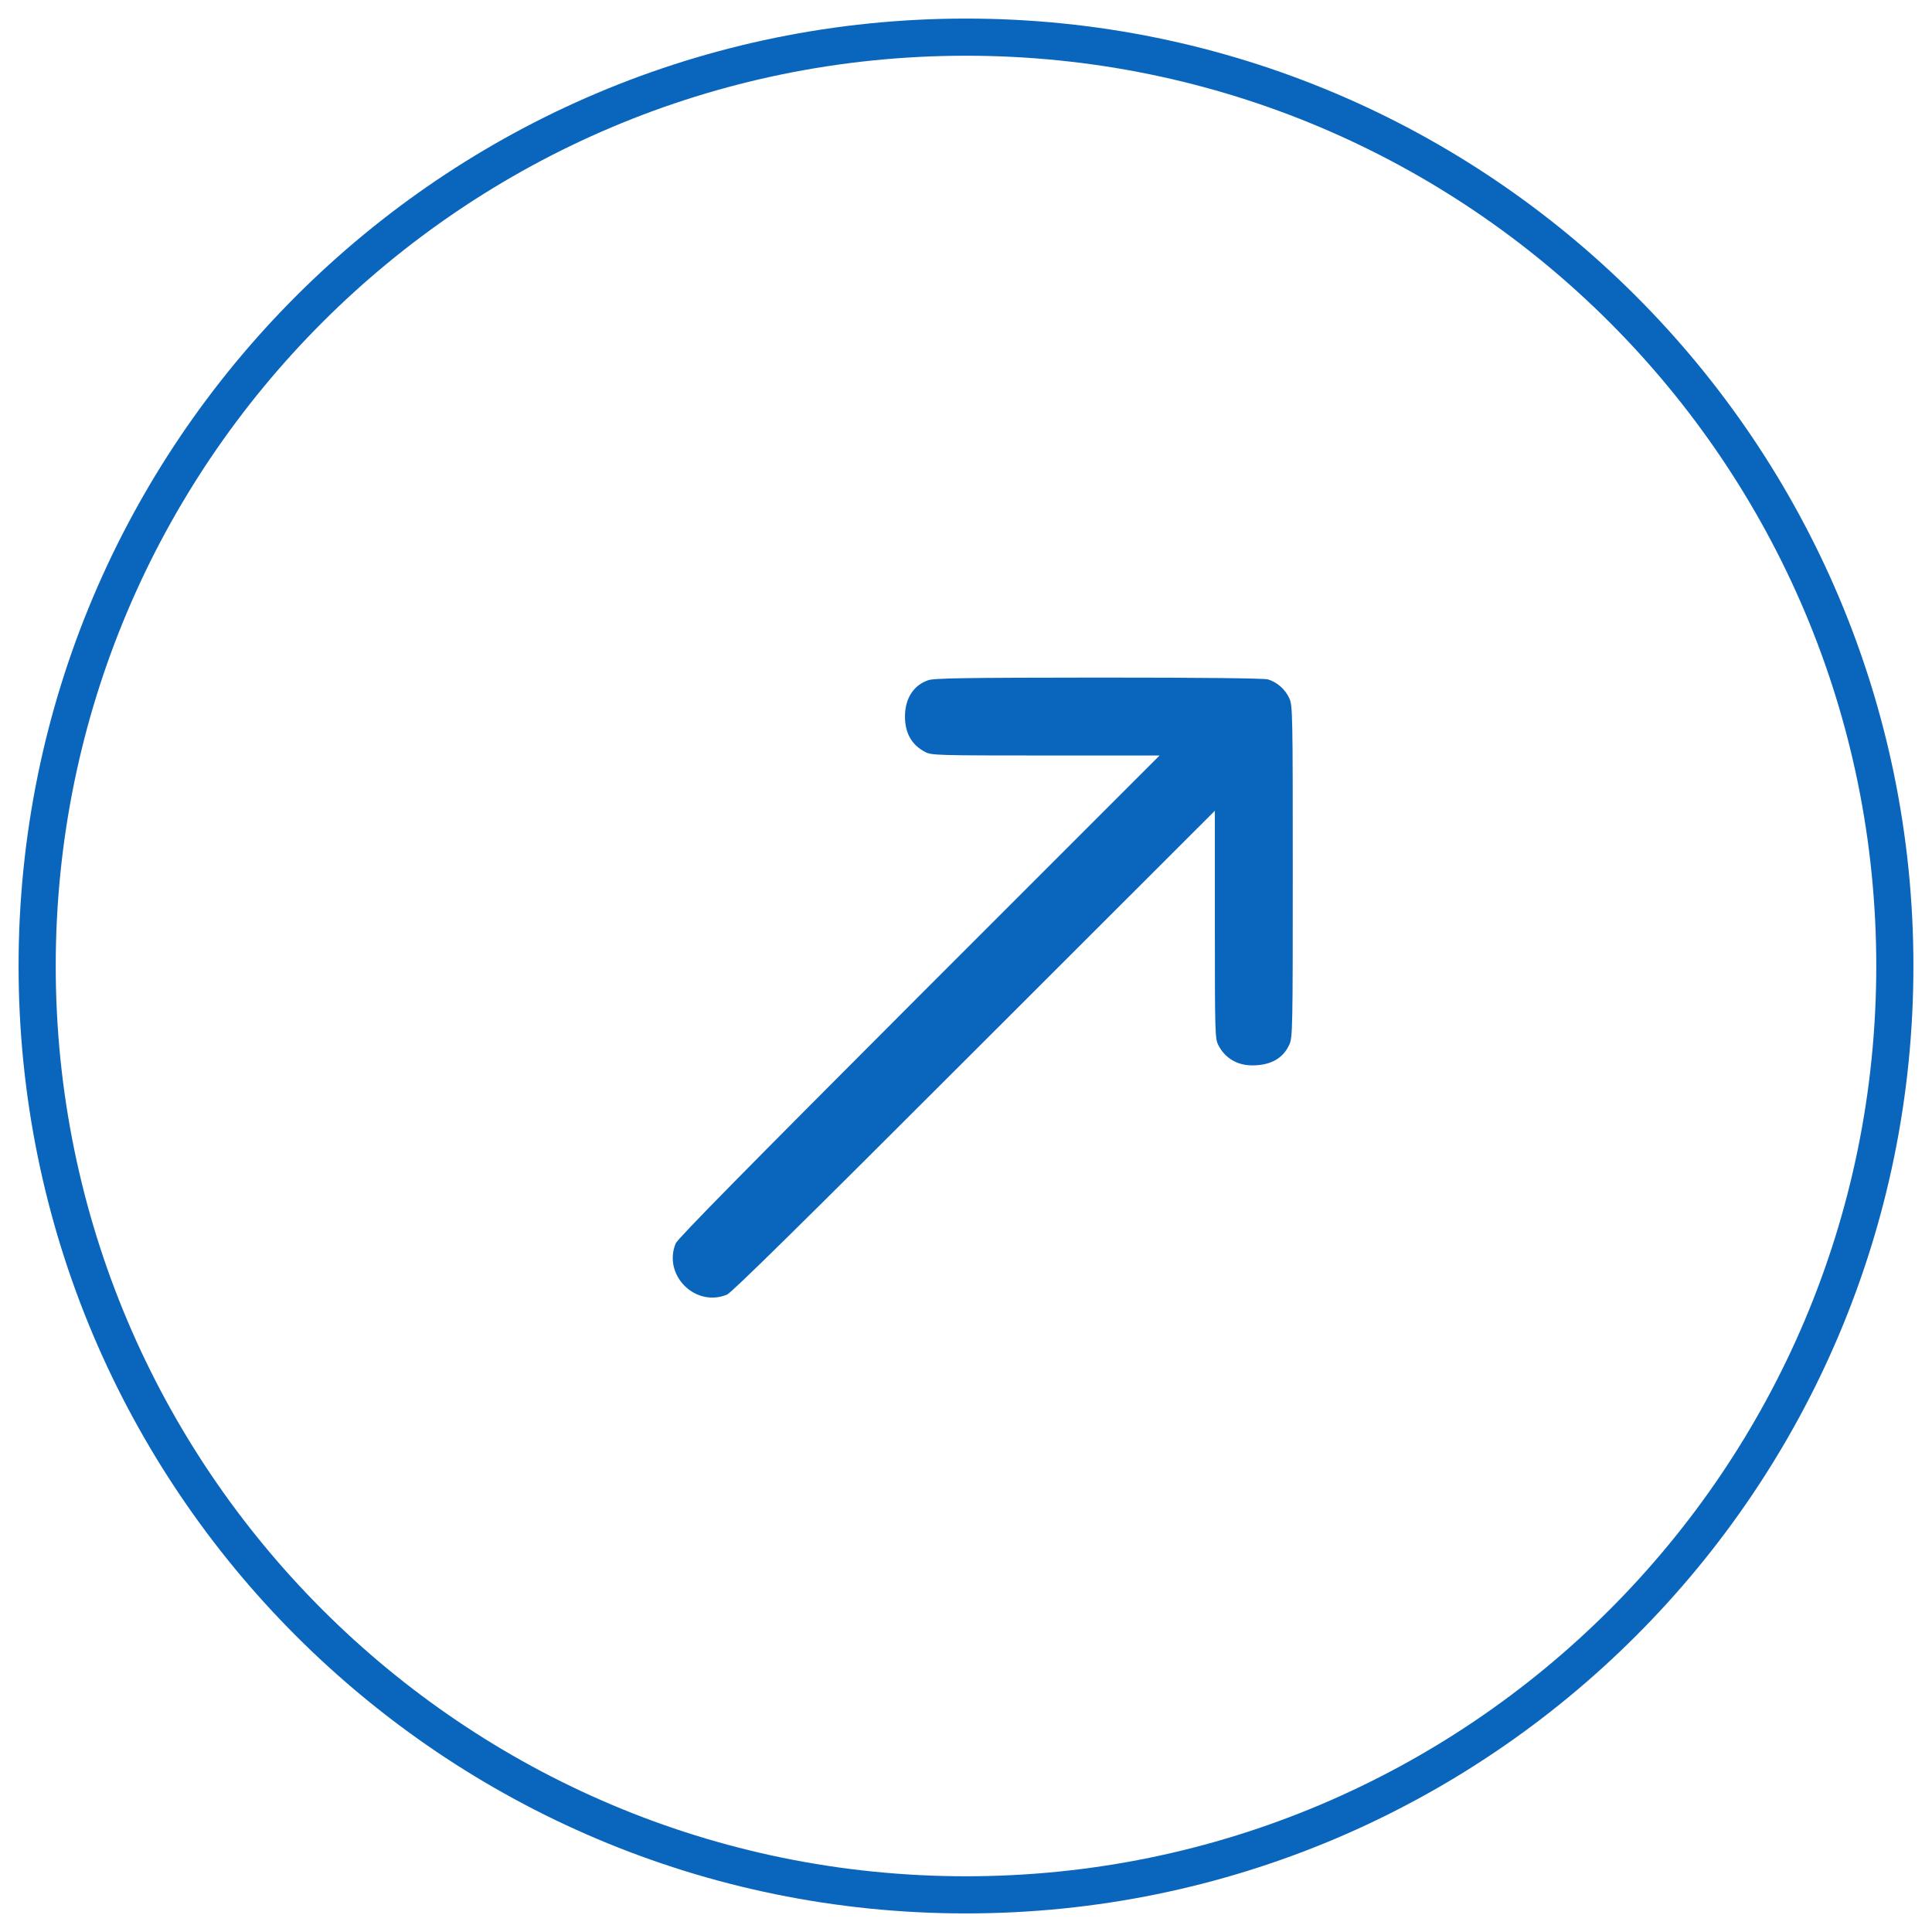
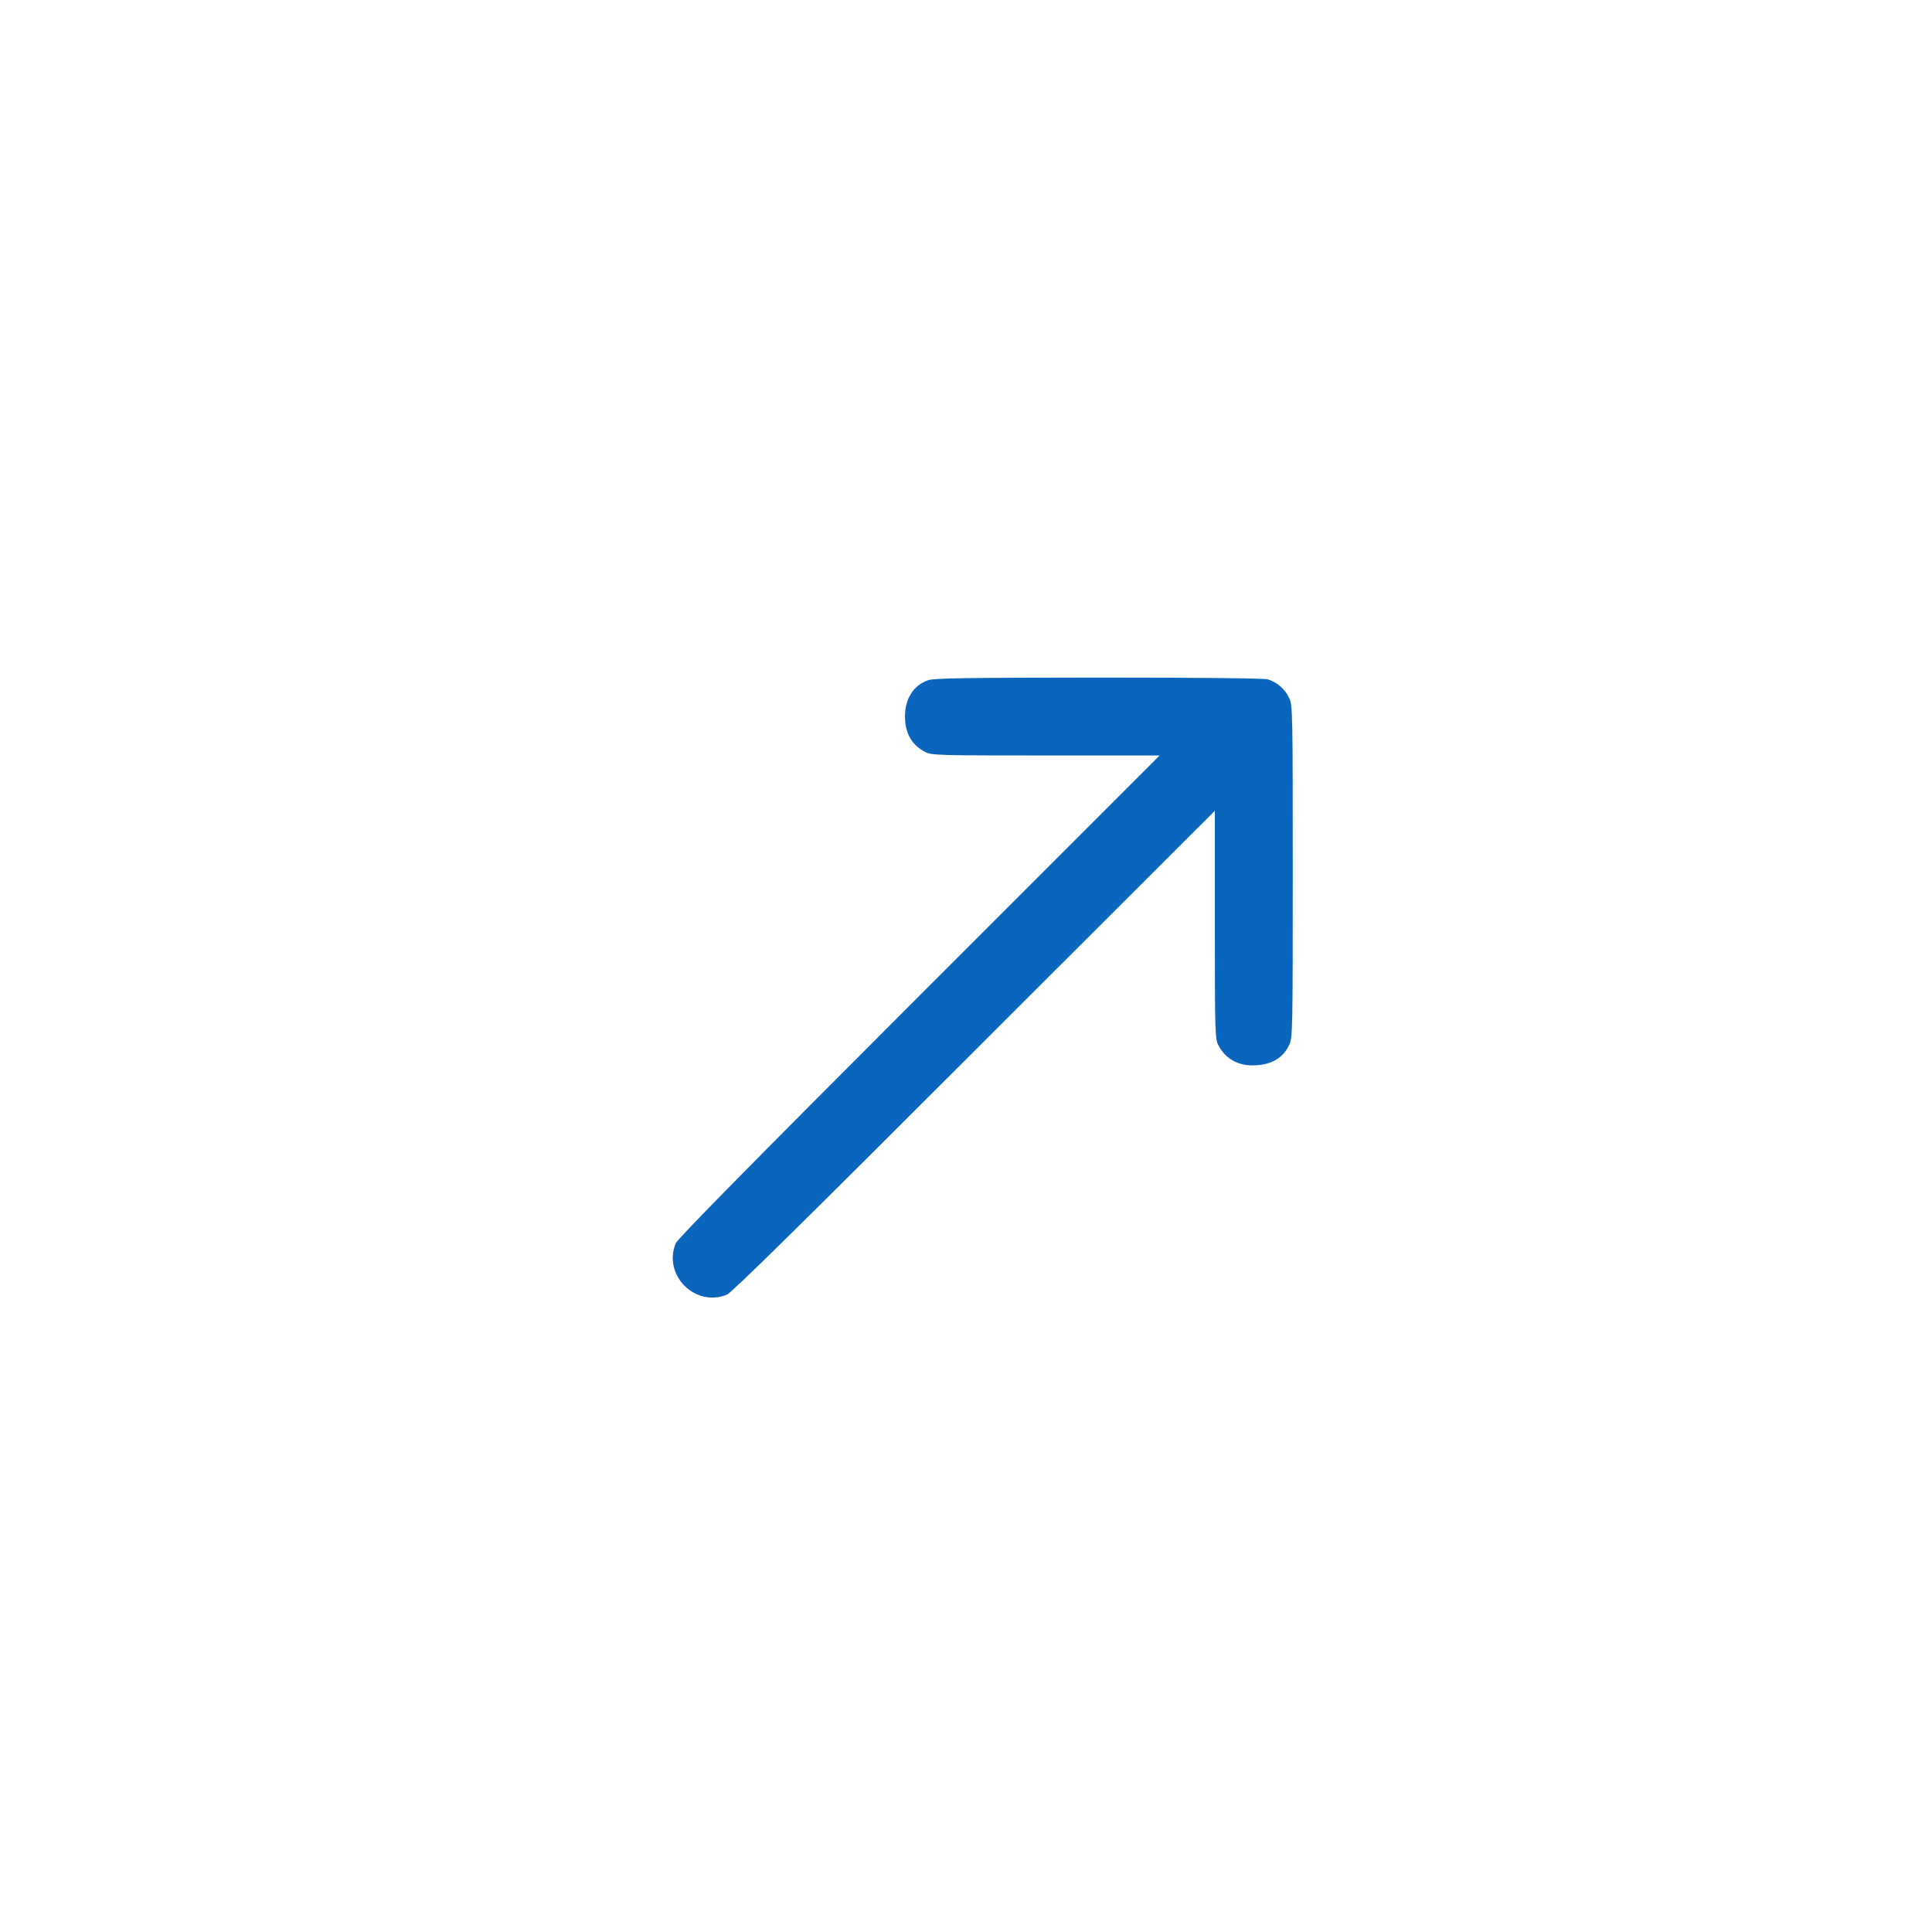
<svg xmlns="http://www.w3.org/2000/svg" width="52" height="52" viewBox="0 0 52 52" fill="none">
-   <path fill-rule="evenodd" clip-rule="evenodd" d="M26 51C39.807 51 51 39.807 51 26C51 12.193 39.807 1 26 1C12.193 1 1 12.193 1 26C1 39.807 12.193 51 26 51Z" stroke="#0A66BC" />
  <path d="M24.977 18.31C24.586 18.446 24.362 18.798 24.357 19.276C24.357 19.734 24.538 20.051 24.903 20.241C25.074 20.329 25.235 20.334 28.147 20.334H31.21L24.738 26.807C20.138 31.412 18.24 33.338 18.187 33.465C17.835 34.319 18.713 35.197 19.567 34.845C19.694 34.792 21.621 32.894 26.22 28.295L32.698 21.822V24.885C32.698 27.797 32.703 27.958 32.791 28.129C32.971 28.48 33.298 28.675 33.708 28.675C34.2 28.675 34.537 28.485 34.703 28.114C34.791 27.929 34.795 27.68 34.795 23.456C34.795 19.232 34.791 18.983 34.703 18.798C34.596 18.554 34.366 18.354 34.122 18.285C34.005 18.256 32.43 18.237 29.552 18.237C25.962 18.241 25.128 18.251 24.977 18.31Z" fill="#0A66BC" />
</svg>